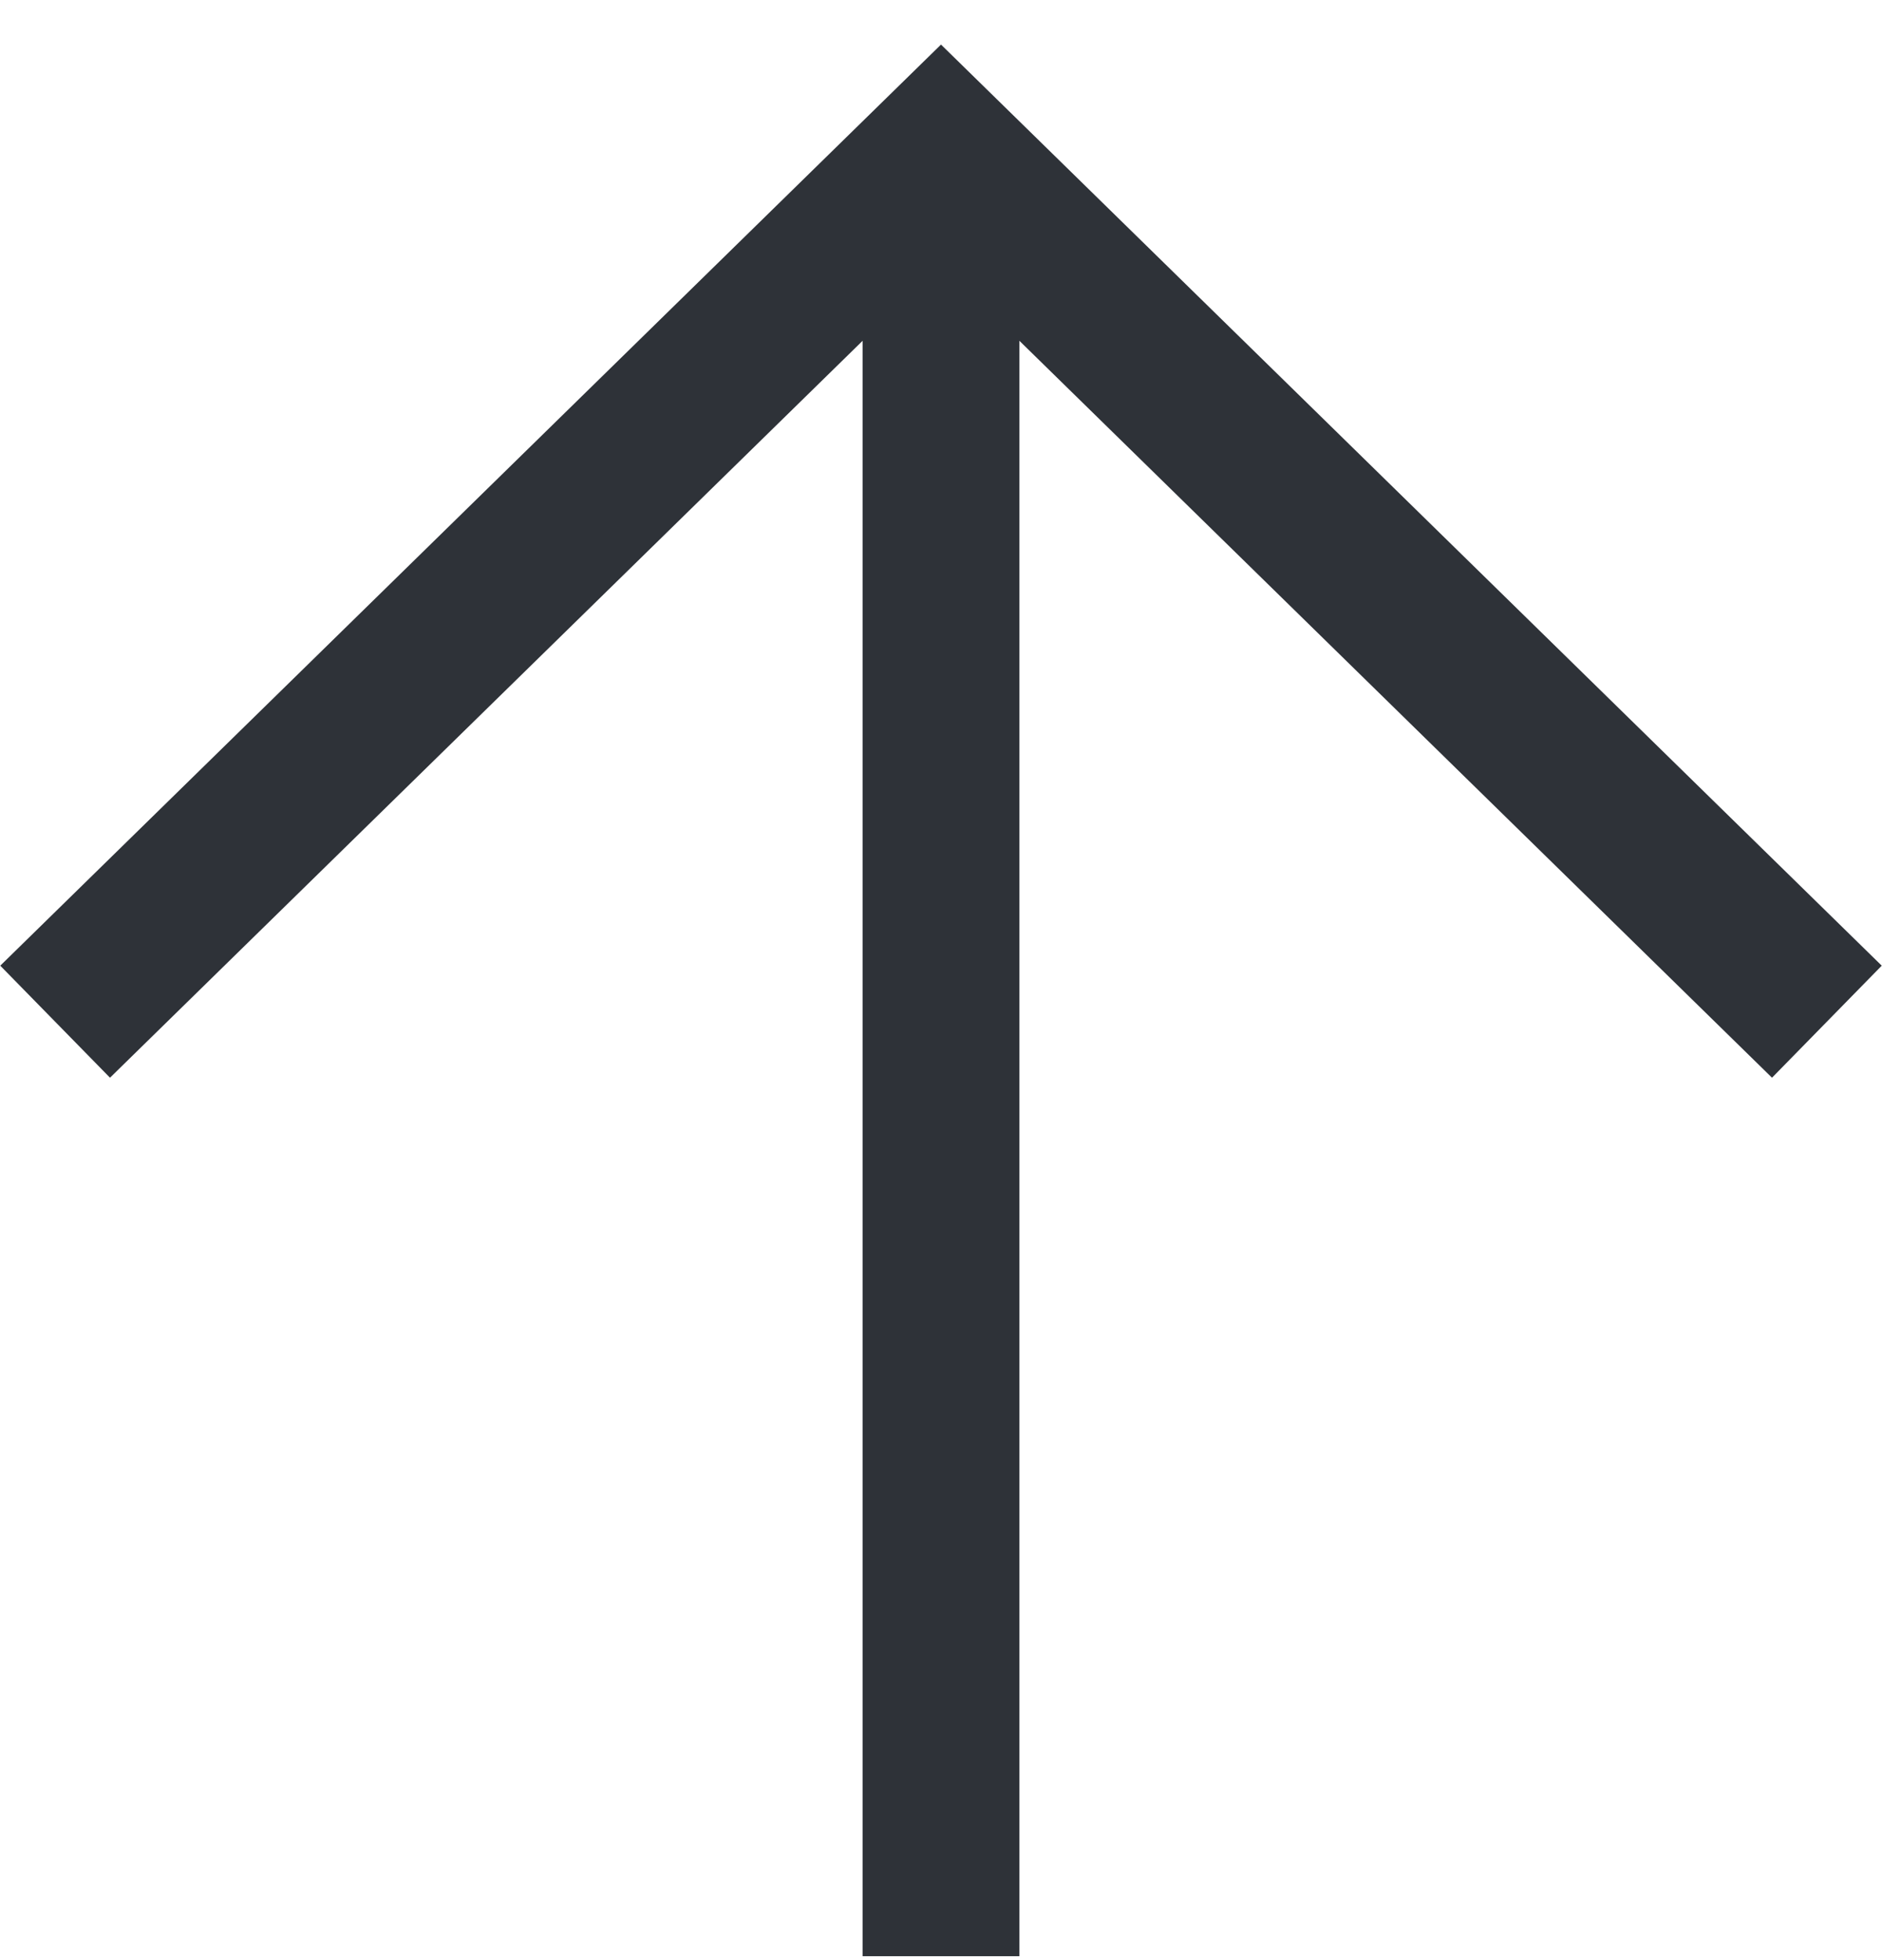
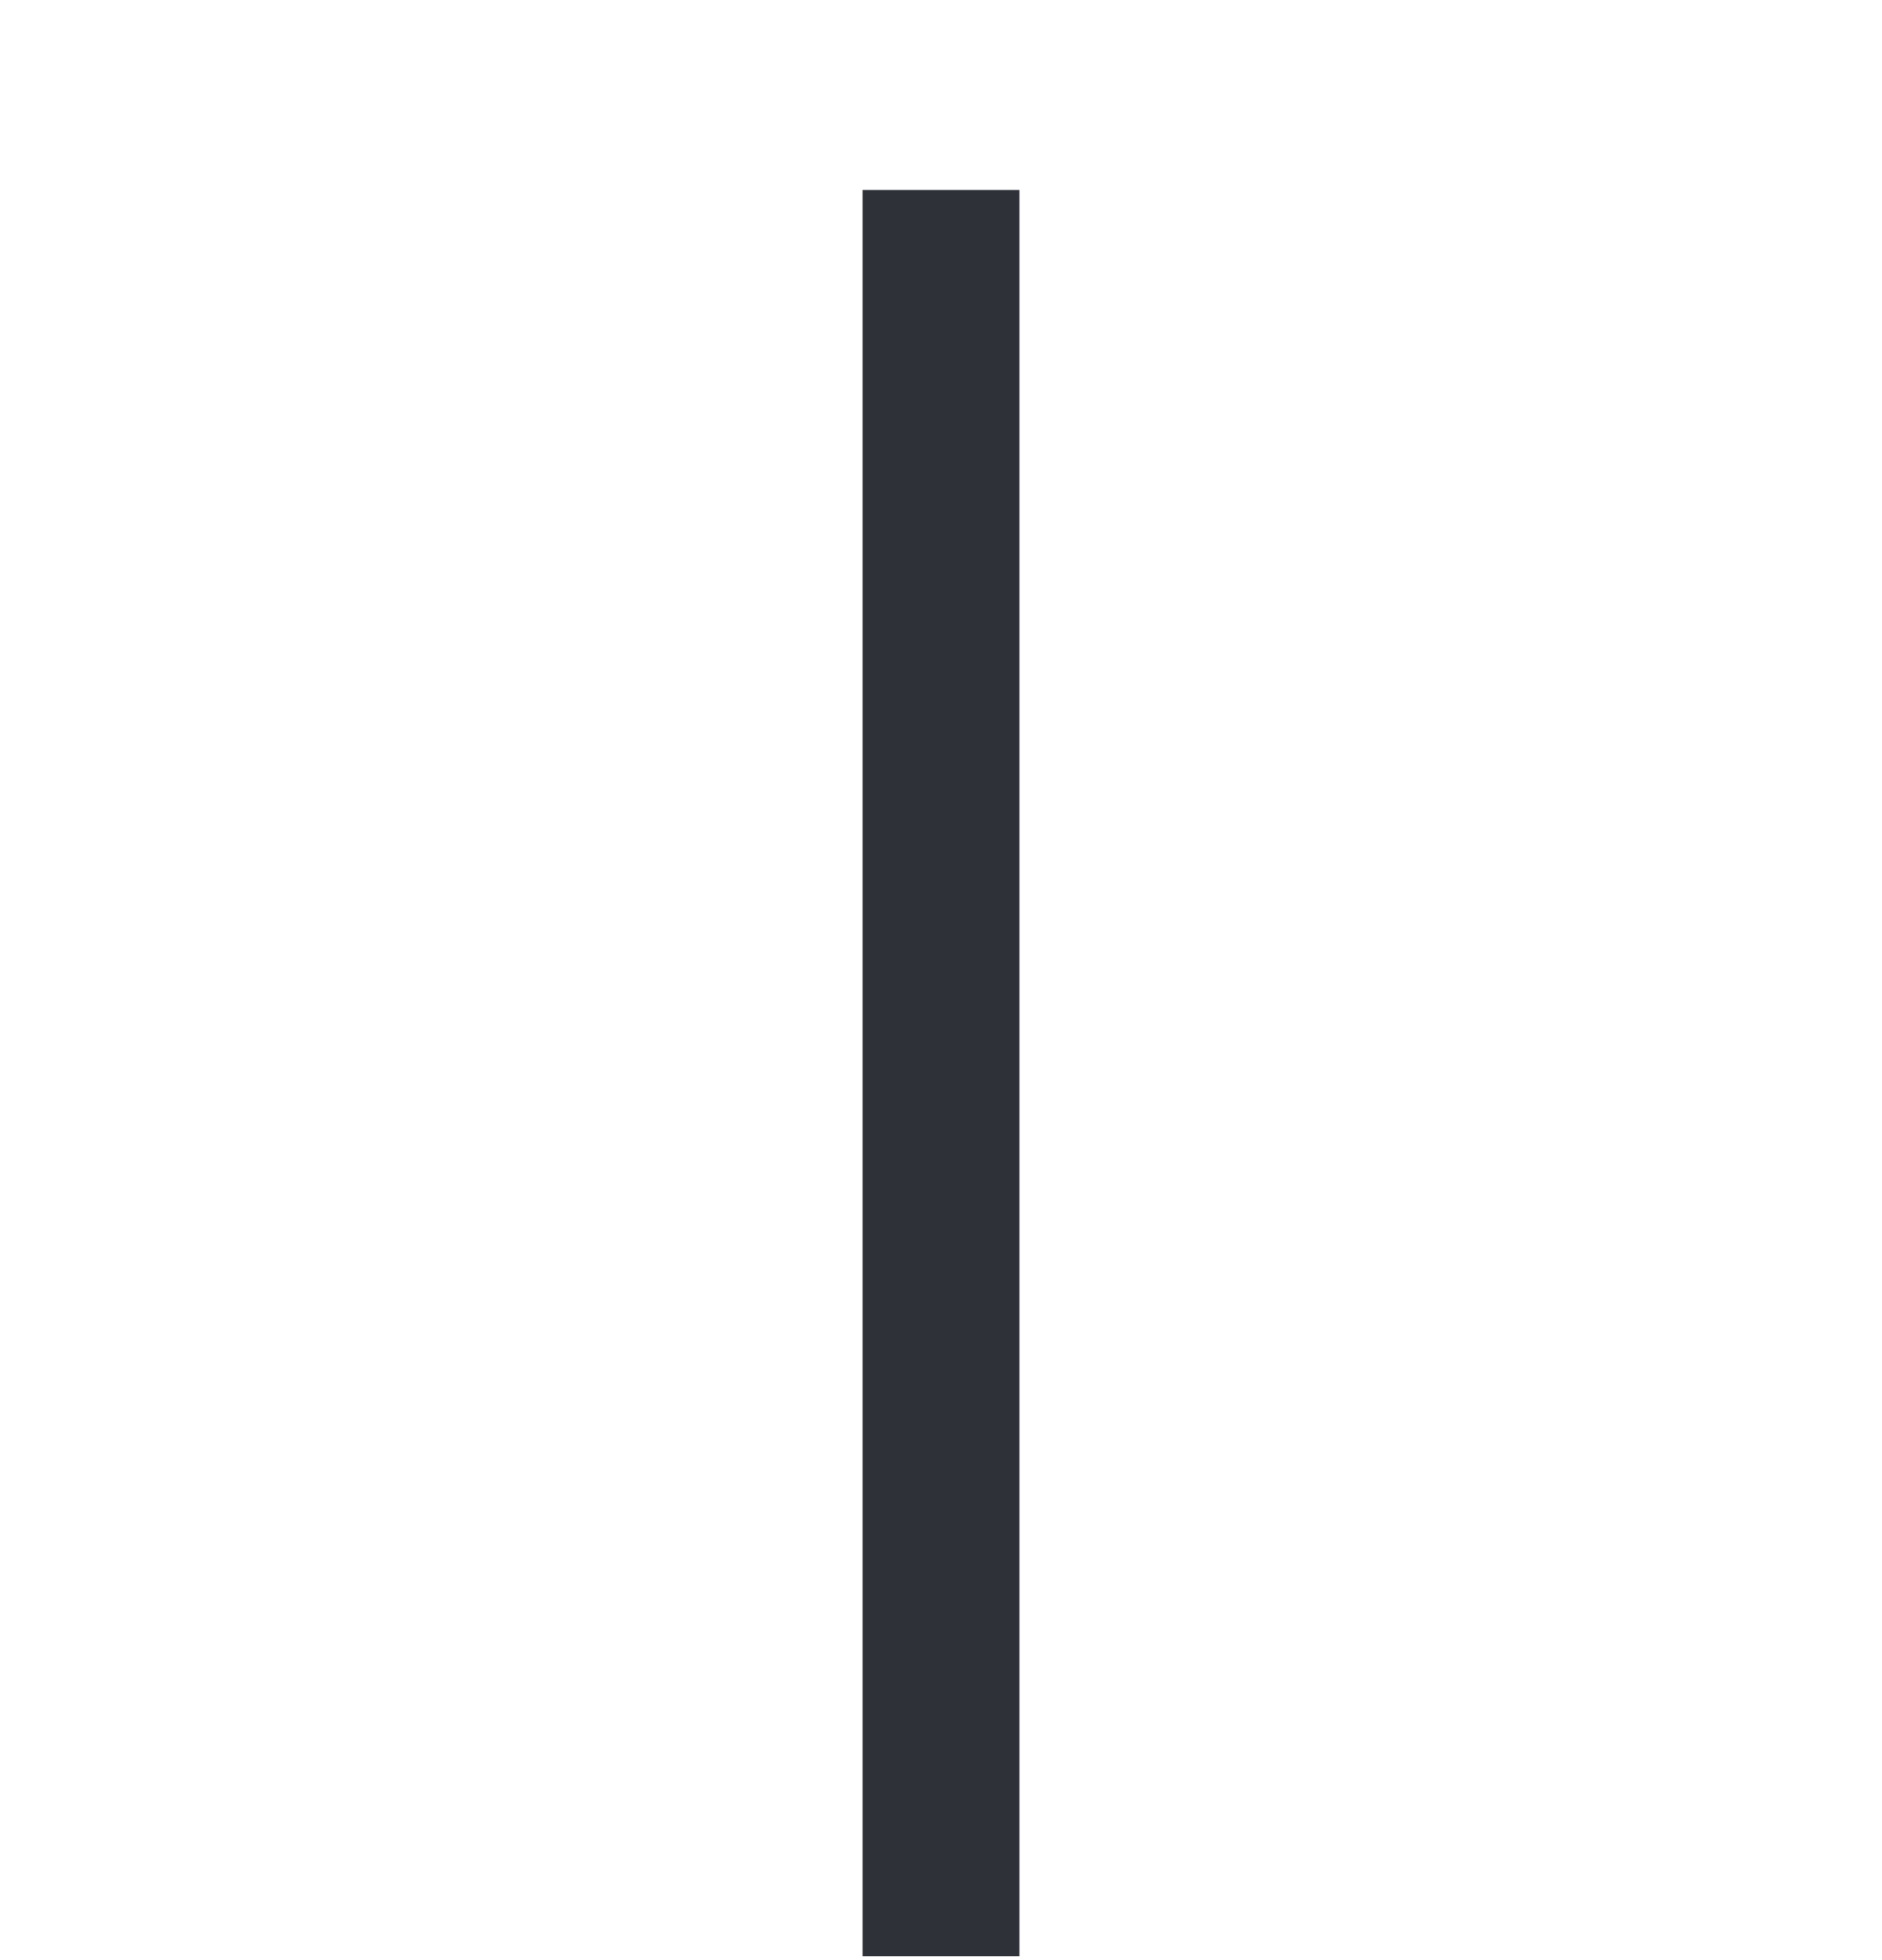
<svg xmlns="http://www.w3.org/2000/svg" width="24" height="25" viewBox="0 0 24 25" fill="none">
  <path d="M12 24.95L12 2.423" stroke="#2E3238" stroke-width="2" />
-   <path d="M23.297 13.031L12 1.968L0.703 13.031" stroke="#2E3238" stroke-width="2" />
</svg>